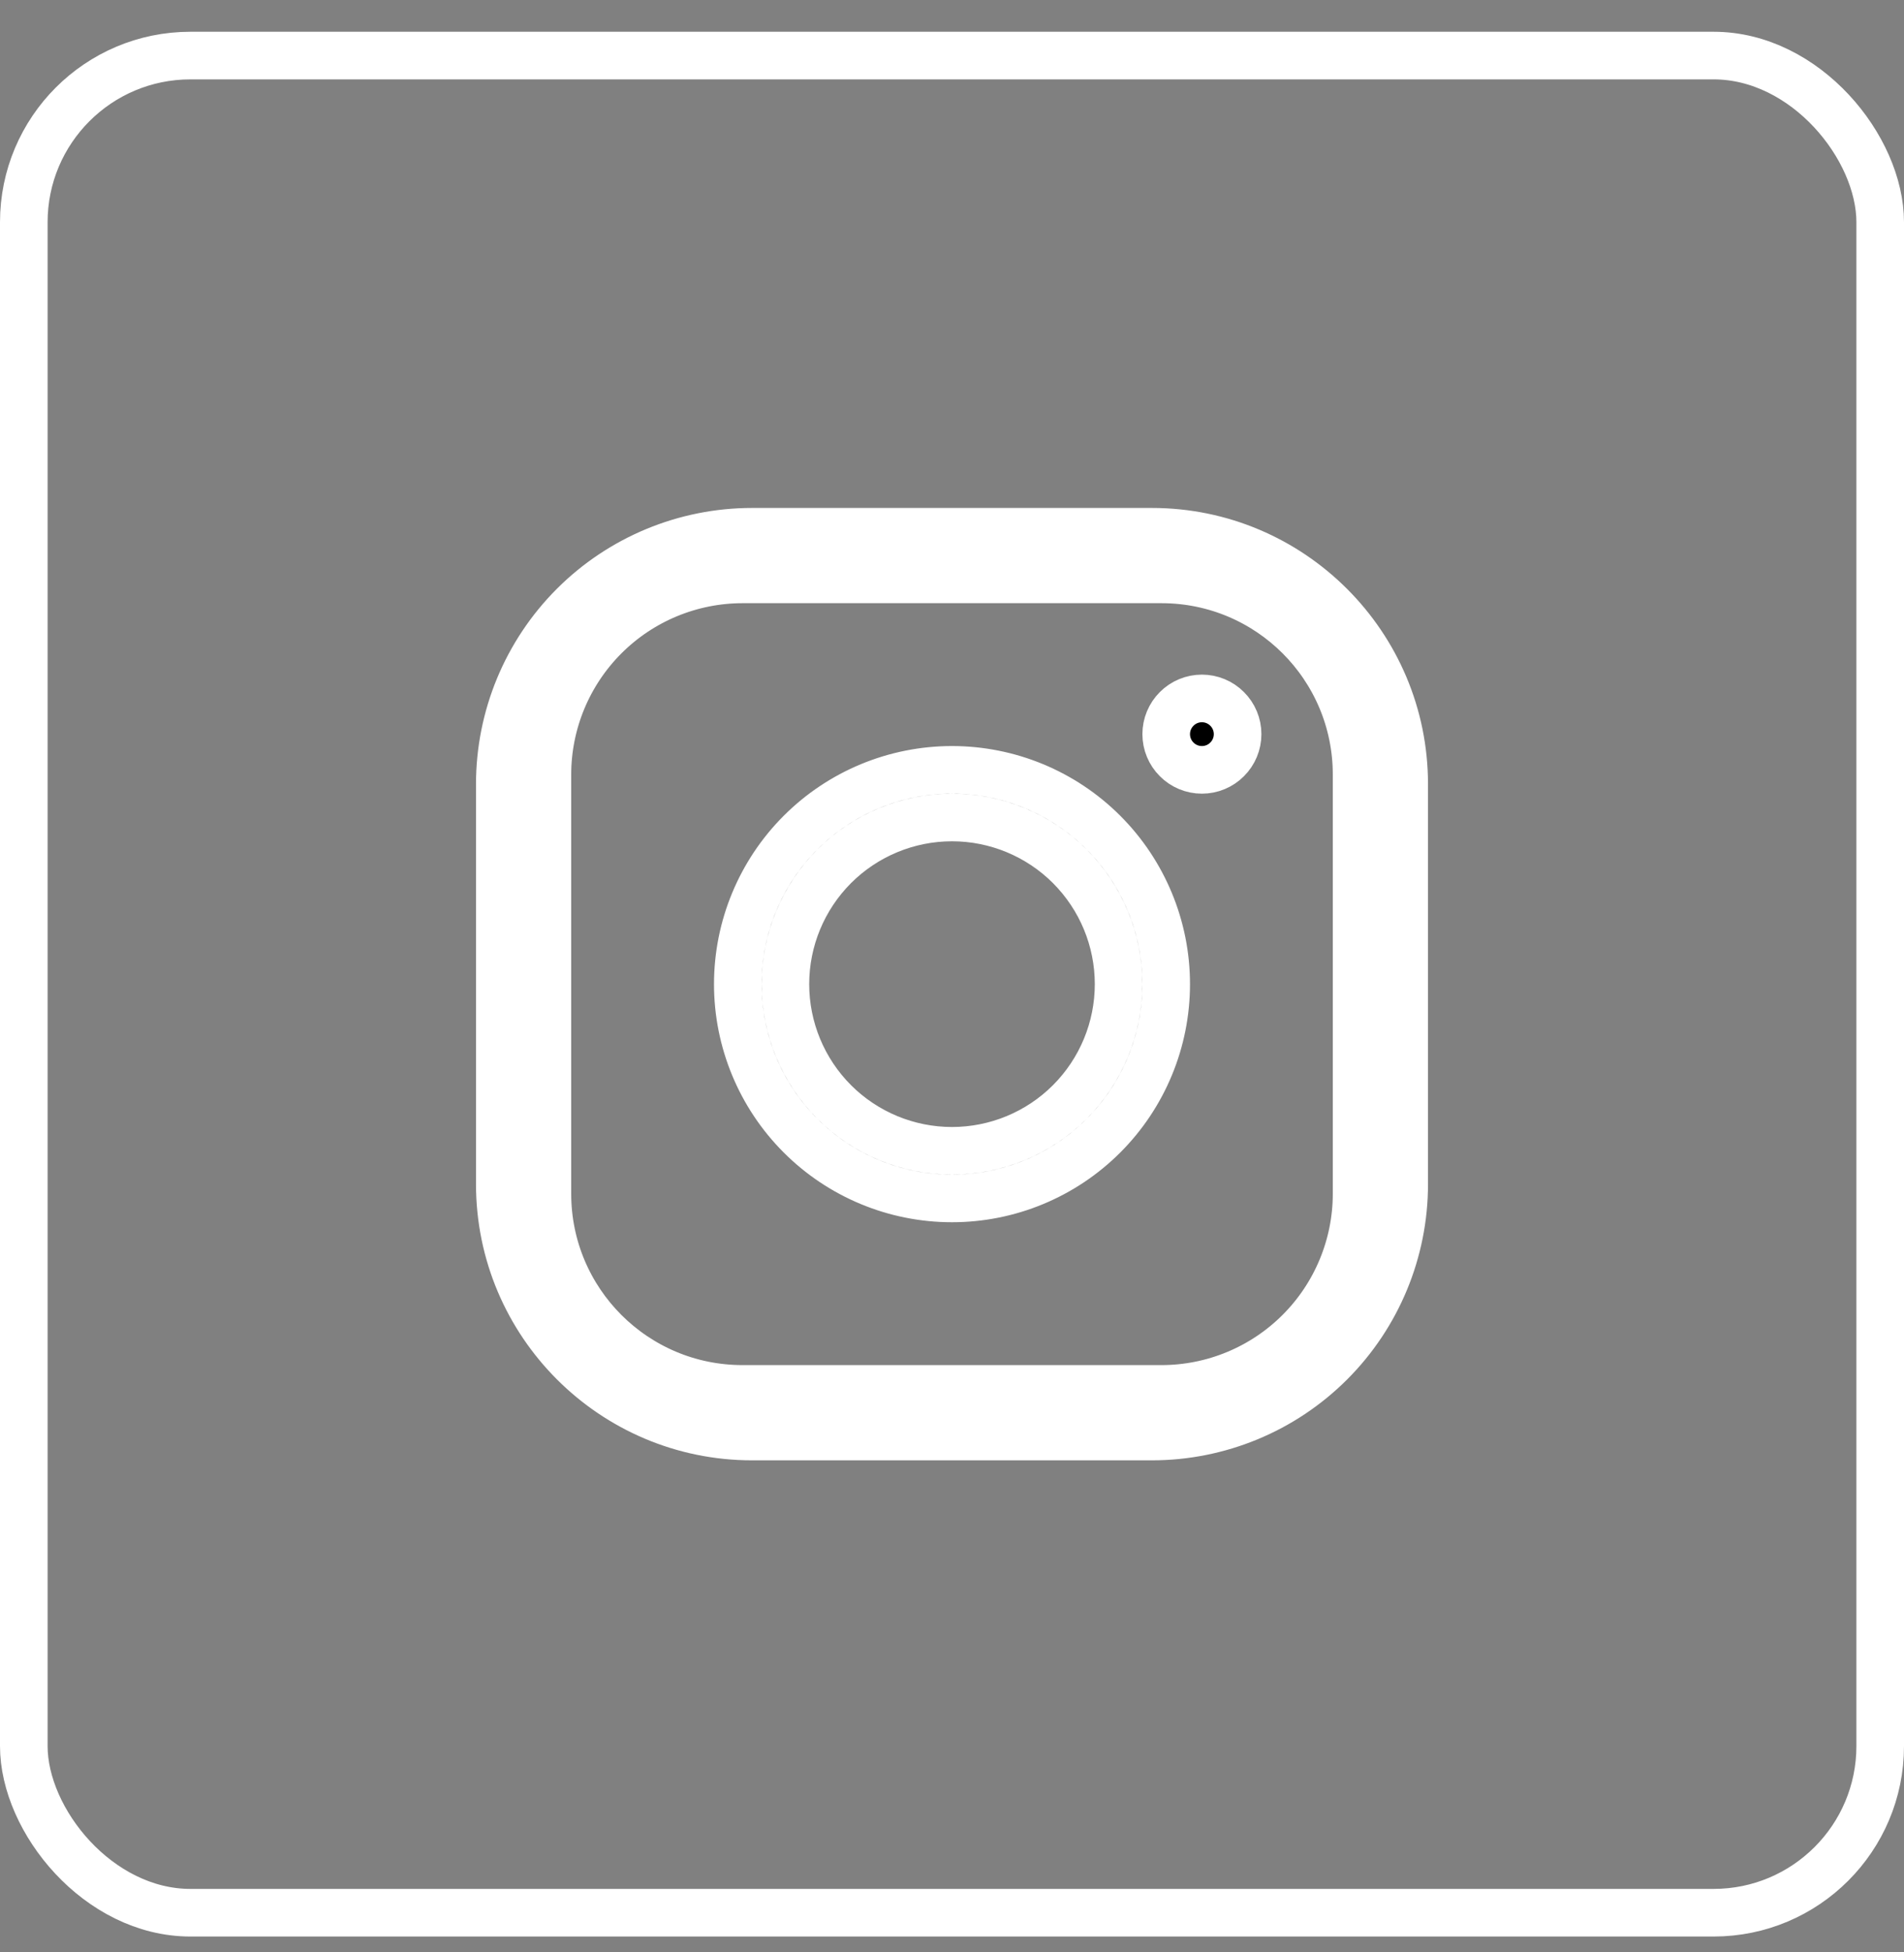
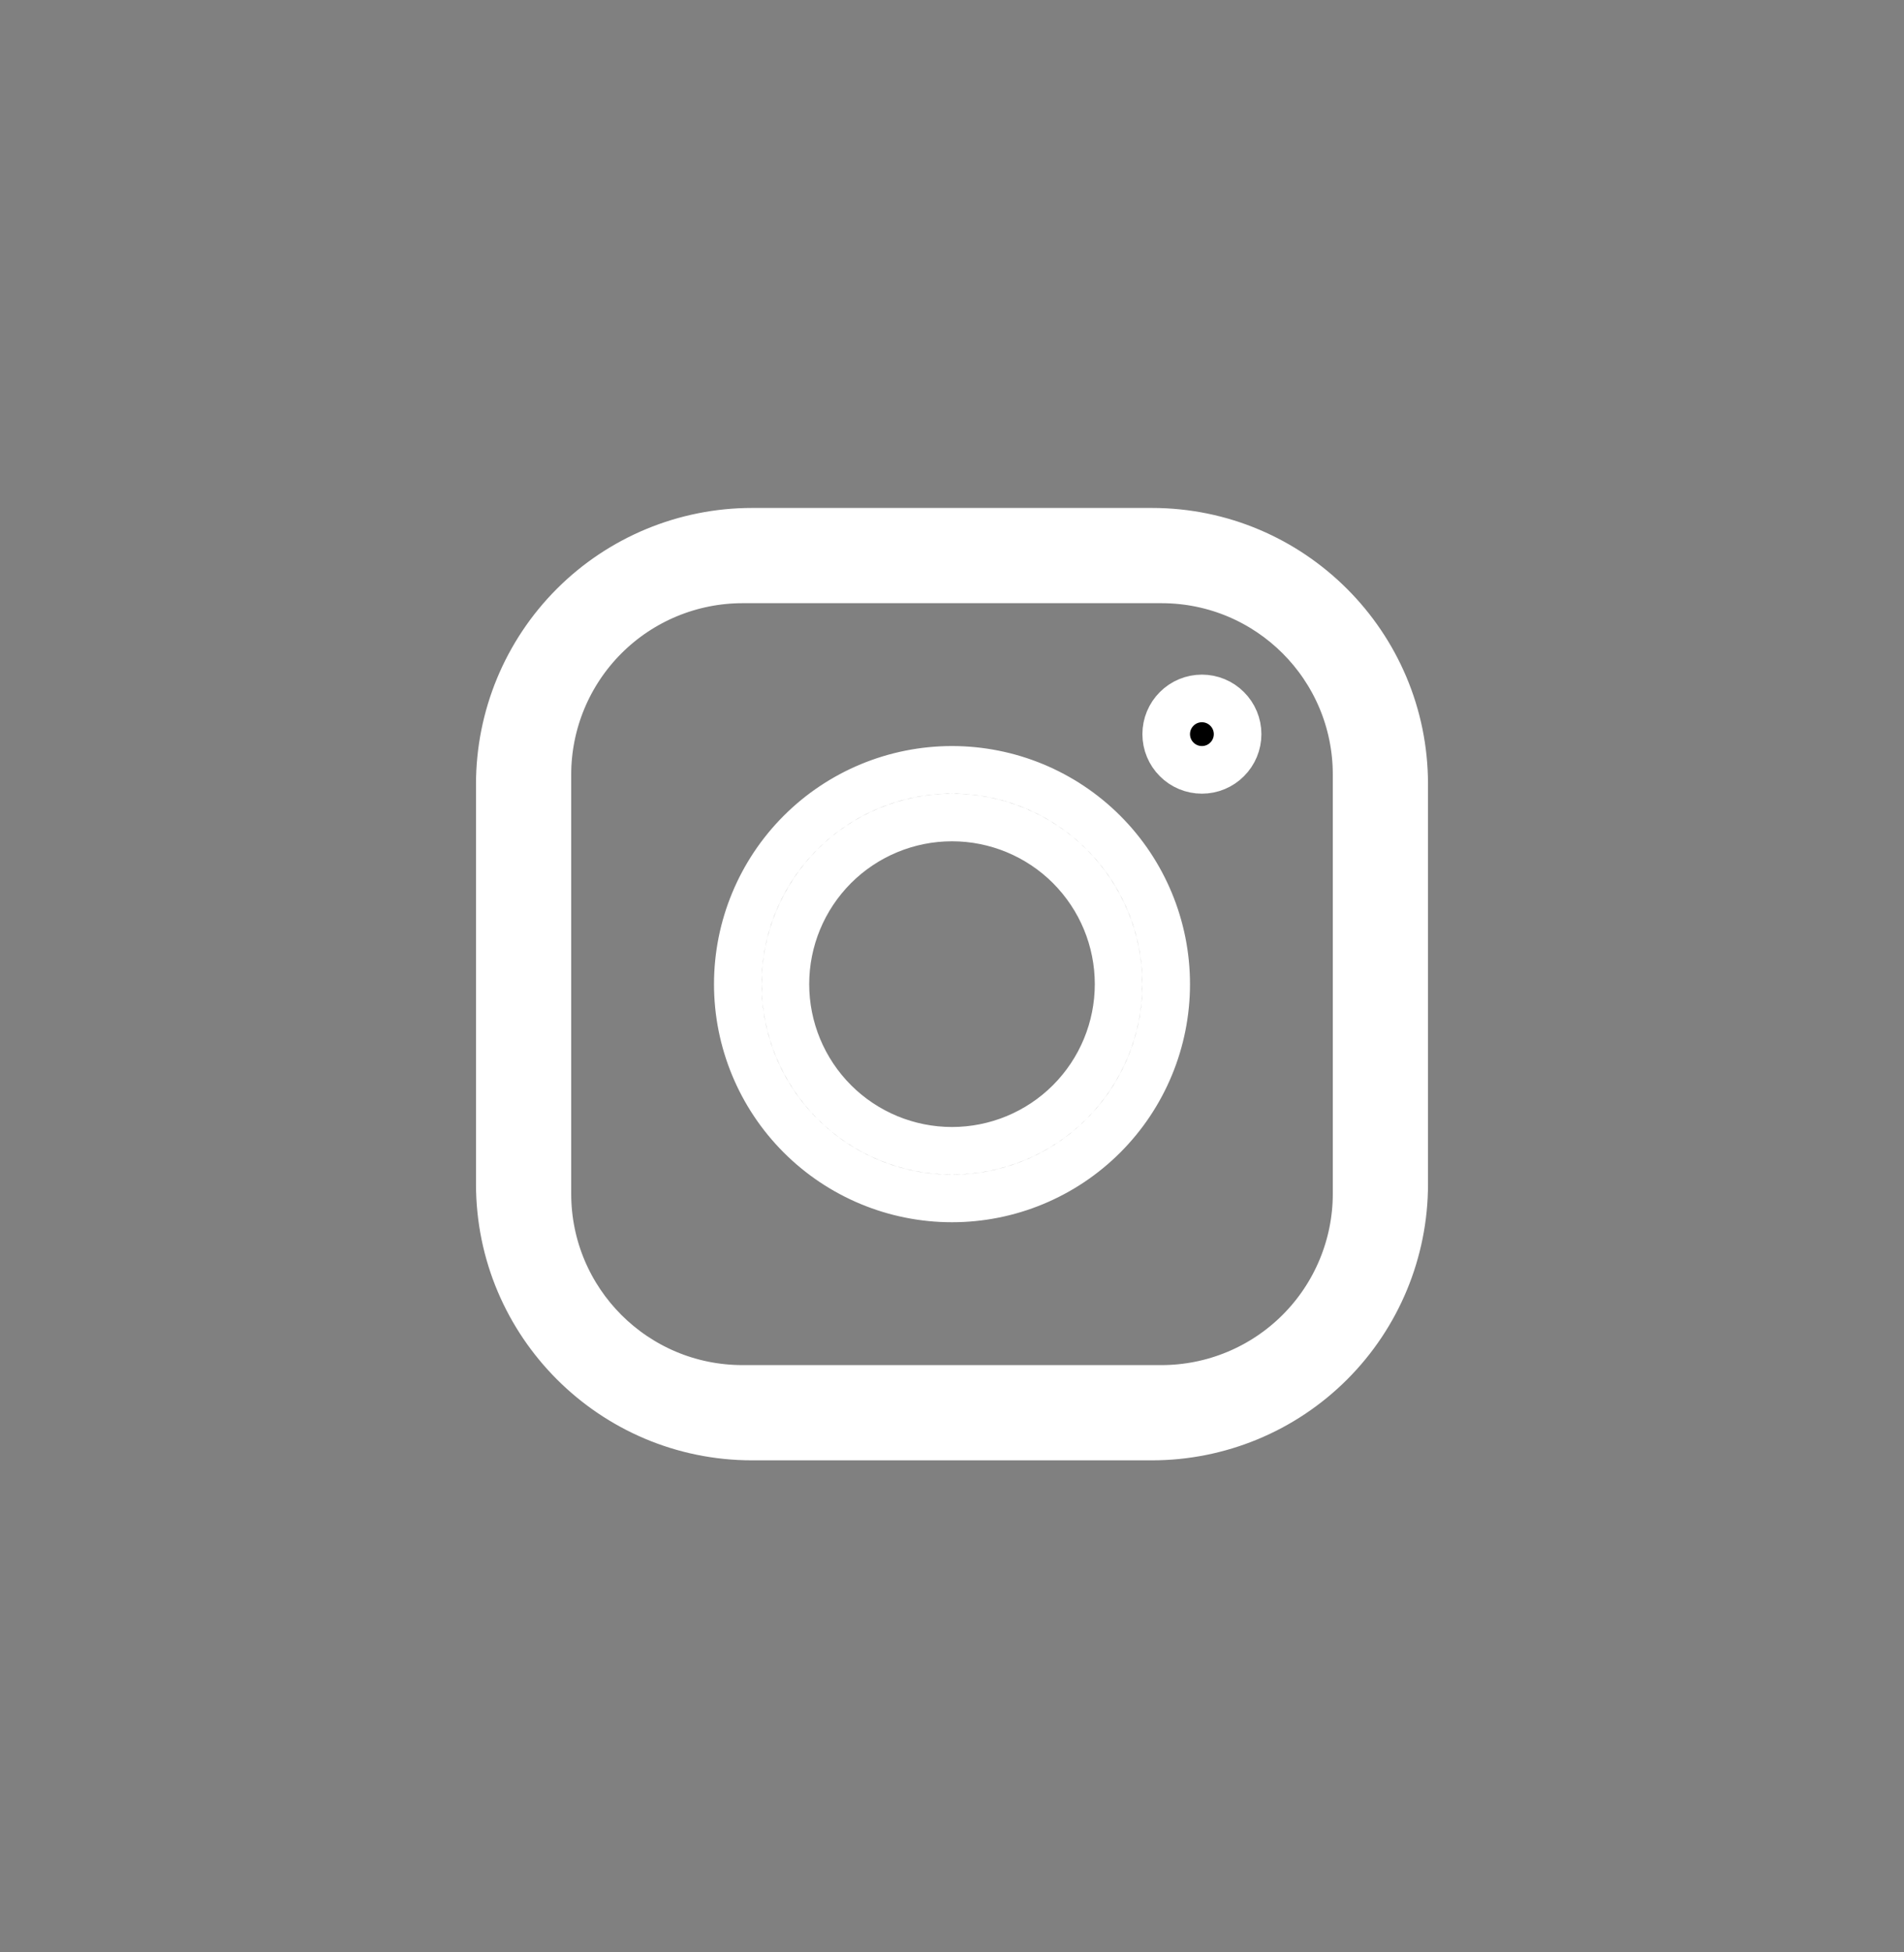
<svg xmlns="http://www.w3.org/2000/svg" width="40" height="41" viewBox="0 0 40 41" fill="none">
  <rect x="0" y="0" width="40" height="41" fill="#808080" stroke="none" />
-   <rect x="0.5" y="1.167" width="39" height="39" rx="3.5" stroke="white" />
  <path d="M15.8 11.167H24.2C27.124 11.167 29.5 13.543 29.5 16.467V24.867C29.5 26.273 28.942 27.621 27.948 28.615C26.954 29.609 25.606 30.167 24.2 30.167H15.8C12.876 30.167 10.5 27.791 10.5 24.867V16.467C10.5 15.061 11.058 13.713 12.052 12.719C13.046 11.725 14.394 11.167 15.8 11.167ZM15.6 12.167C14.513 12.167 13.47 12.599 12.701 13.368C11.932 14.137 11.5 15.18 11.5 16.267V25.067C11.5 27.333 13.334 29.167 15.6 29.167H24.4C25.487 29.167 26.53 28.735 27.299 27.966C28.068 27.197 28.5 26.154 28.5 25.067V16.267C28.5 14.001 26.666 12.167 24.4 12.167H15.6ZM25.25 14.667C25.449 14.667 25.64 14.746 25.78 14.887C25.921 15.027 26 15.218 26 15.417C26 15.616 25.921 15.807 25.78 15.947C25.64 16.088 25.449 16.167 25.25 16.167C25.051 16.167 24.86 16.088 24.72 15.947C24.579 15.807 24.5 15.616 24.5 15.417C24.5 15.218 24.579 15.027 24.72 14.887C24.86 14.746 25.051 14.667 25.25 14.667ZM20 16.167C21.194 16.167 22.338 16.641 23.182 17.485C24.026 18.329 24.5 19.474 24.5 20.667C24.5 21.86 24.026 23.005 23.182 23.849C22.338 24.693 21.194 25.167 20 25.167C18.806 25.167 17.662 24.693 16.818 23.849C15.974 23.005 15.5 21.86 15.5 20.667C15.5 19.474 15.974 18.329 16.818 17.485C17.662 16.641 18.806 16.167 20 16.167ZM20 17.167C19.072 17.167 18.181 17.536 17.525 18.192C16.869 18.849 16.5 19.739 16.5 20.667C16.5 21.595 16.869 22.485 17.525 23.142C18.181 23.798 19.072 24.167 20 24.167C20.928 24.167 21.819 23.798 22.475 23.142C23.131 22.485 23.5 21.595 23.5 20.667C23.5 19.739 23.131 18.849 22.475 18.192C21.819 17.536 20.928 17.167 20 17.167Z" fill="black" stroke="white" />
</svg>